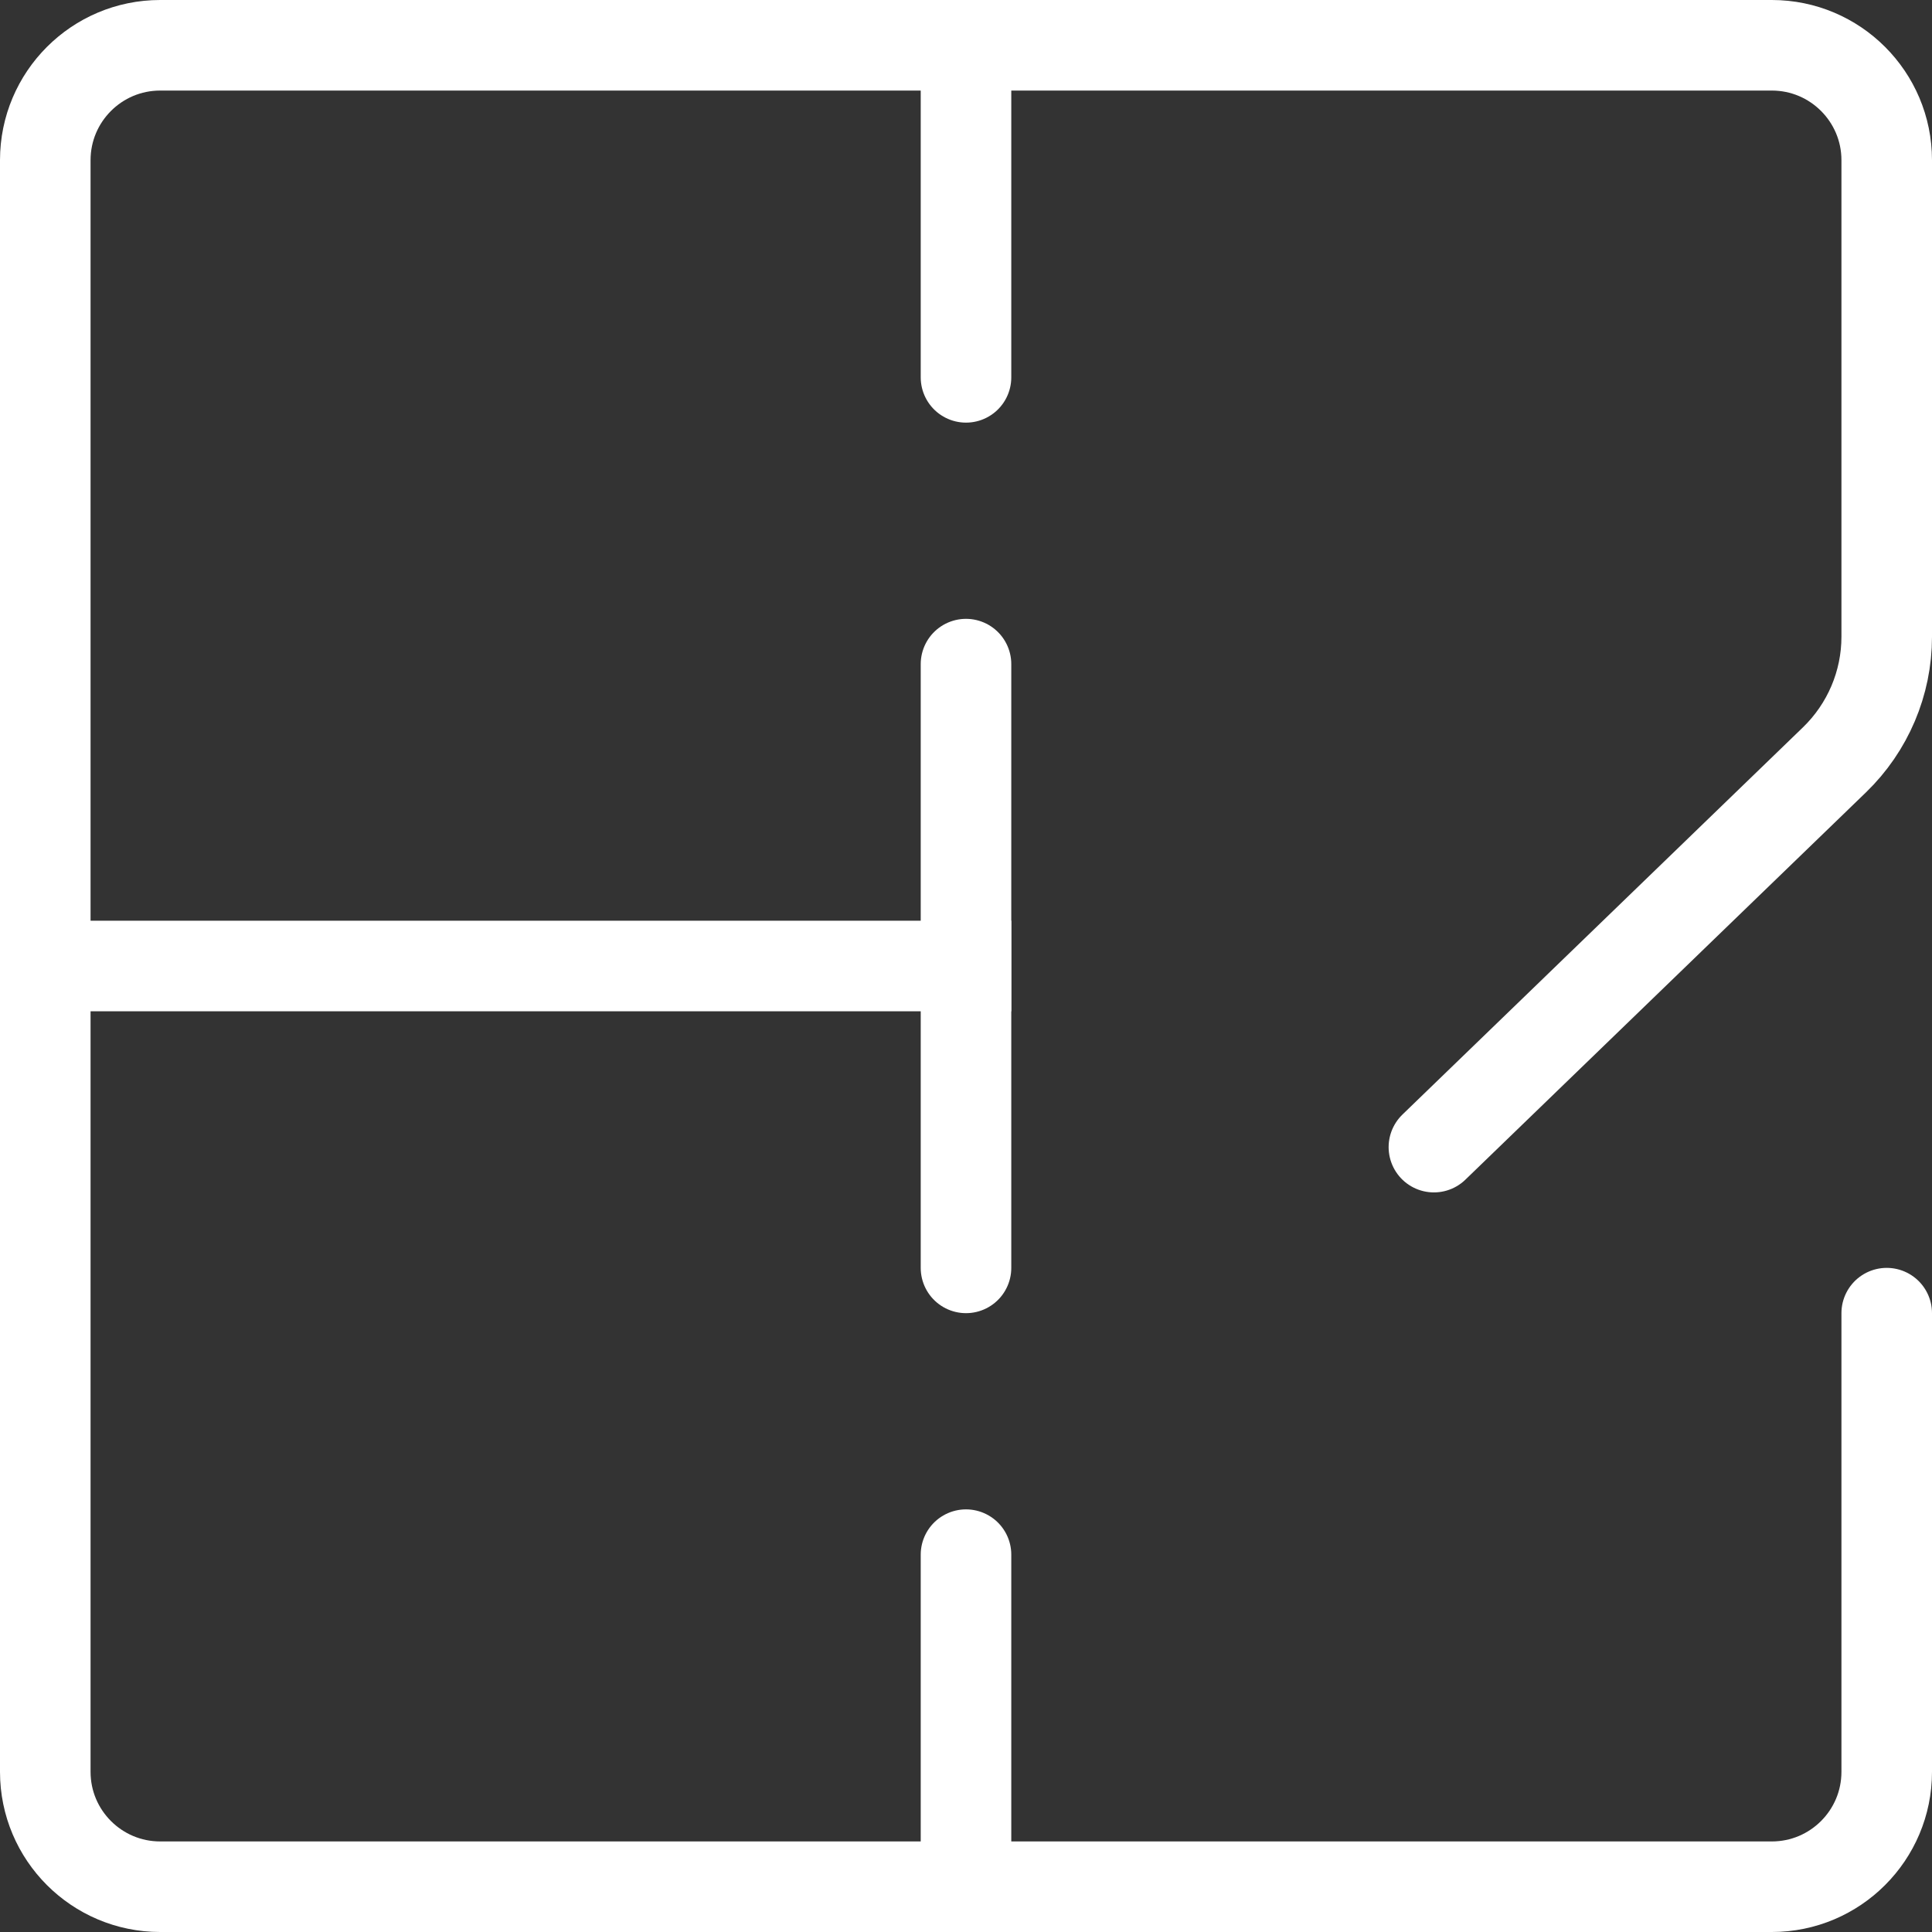
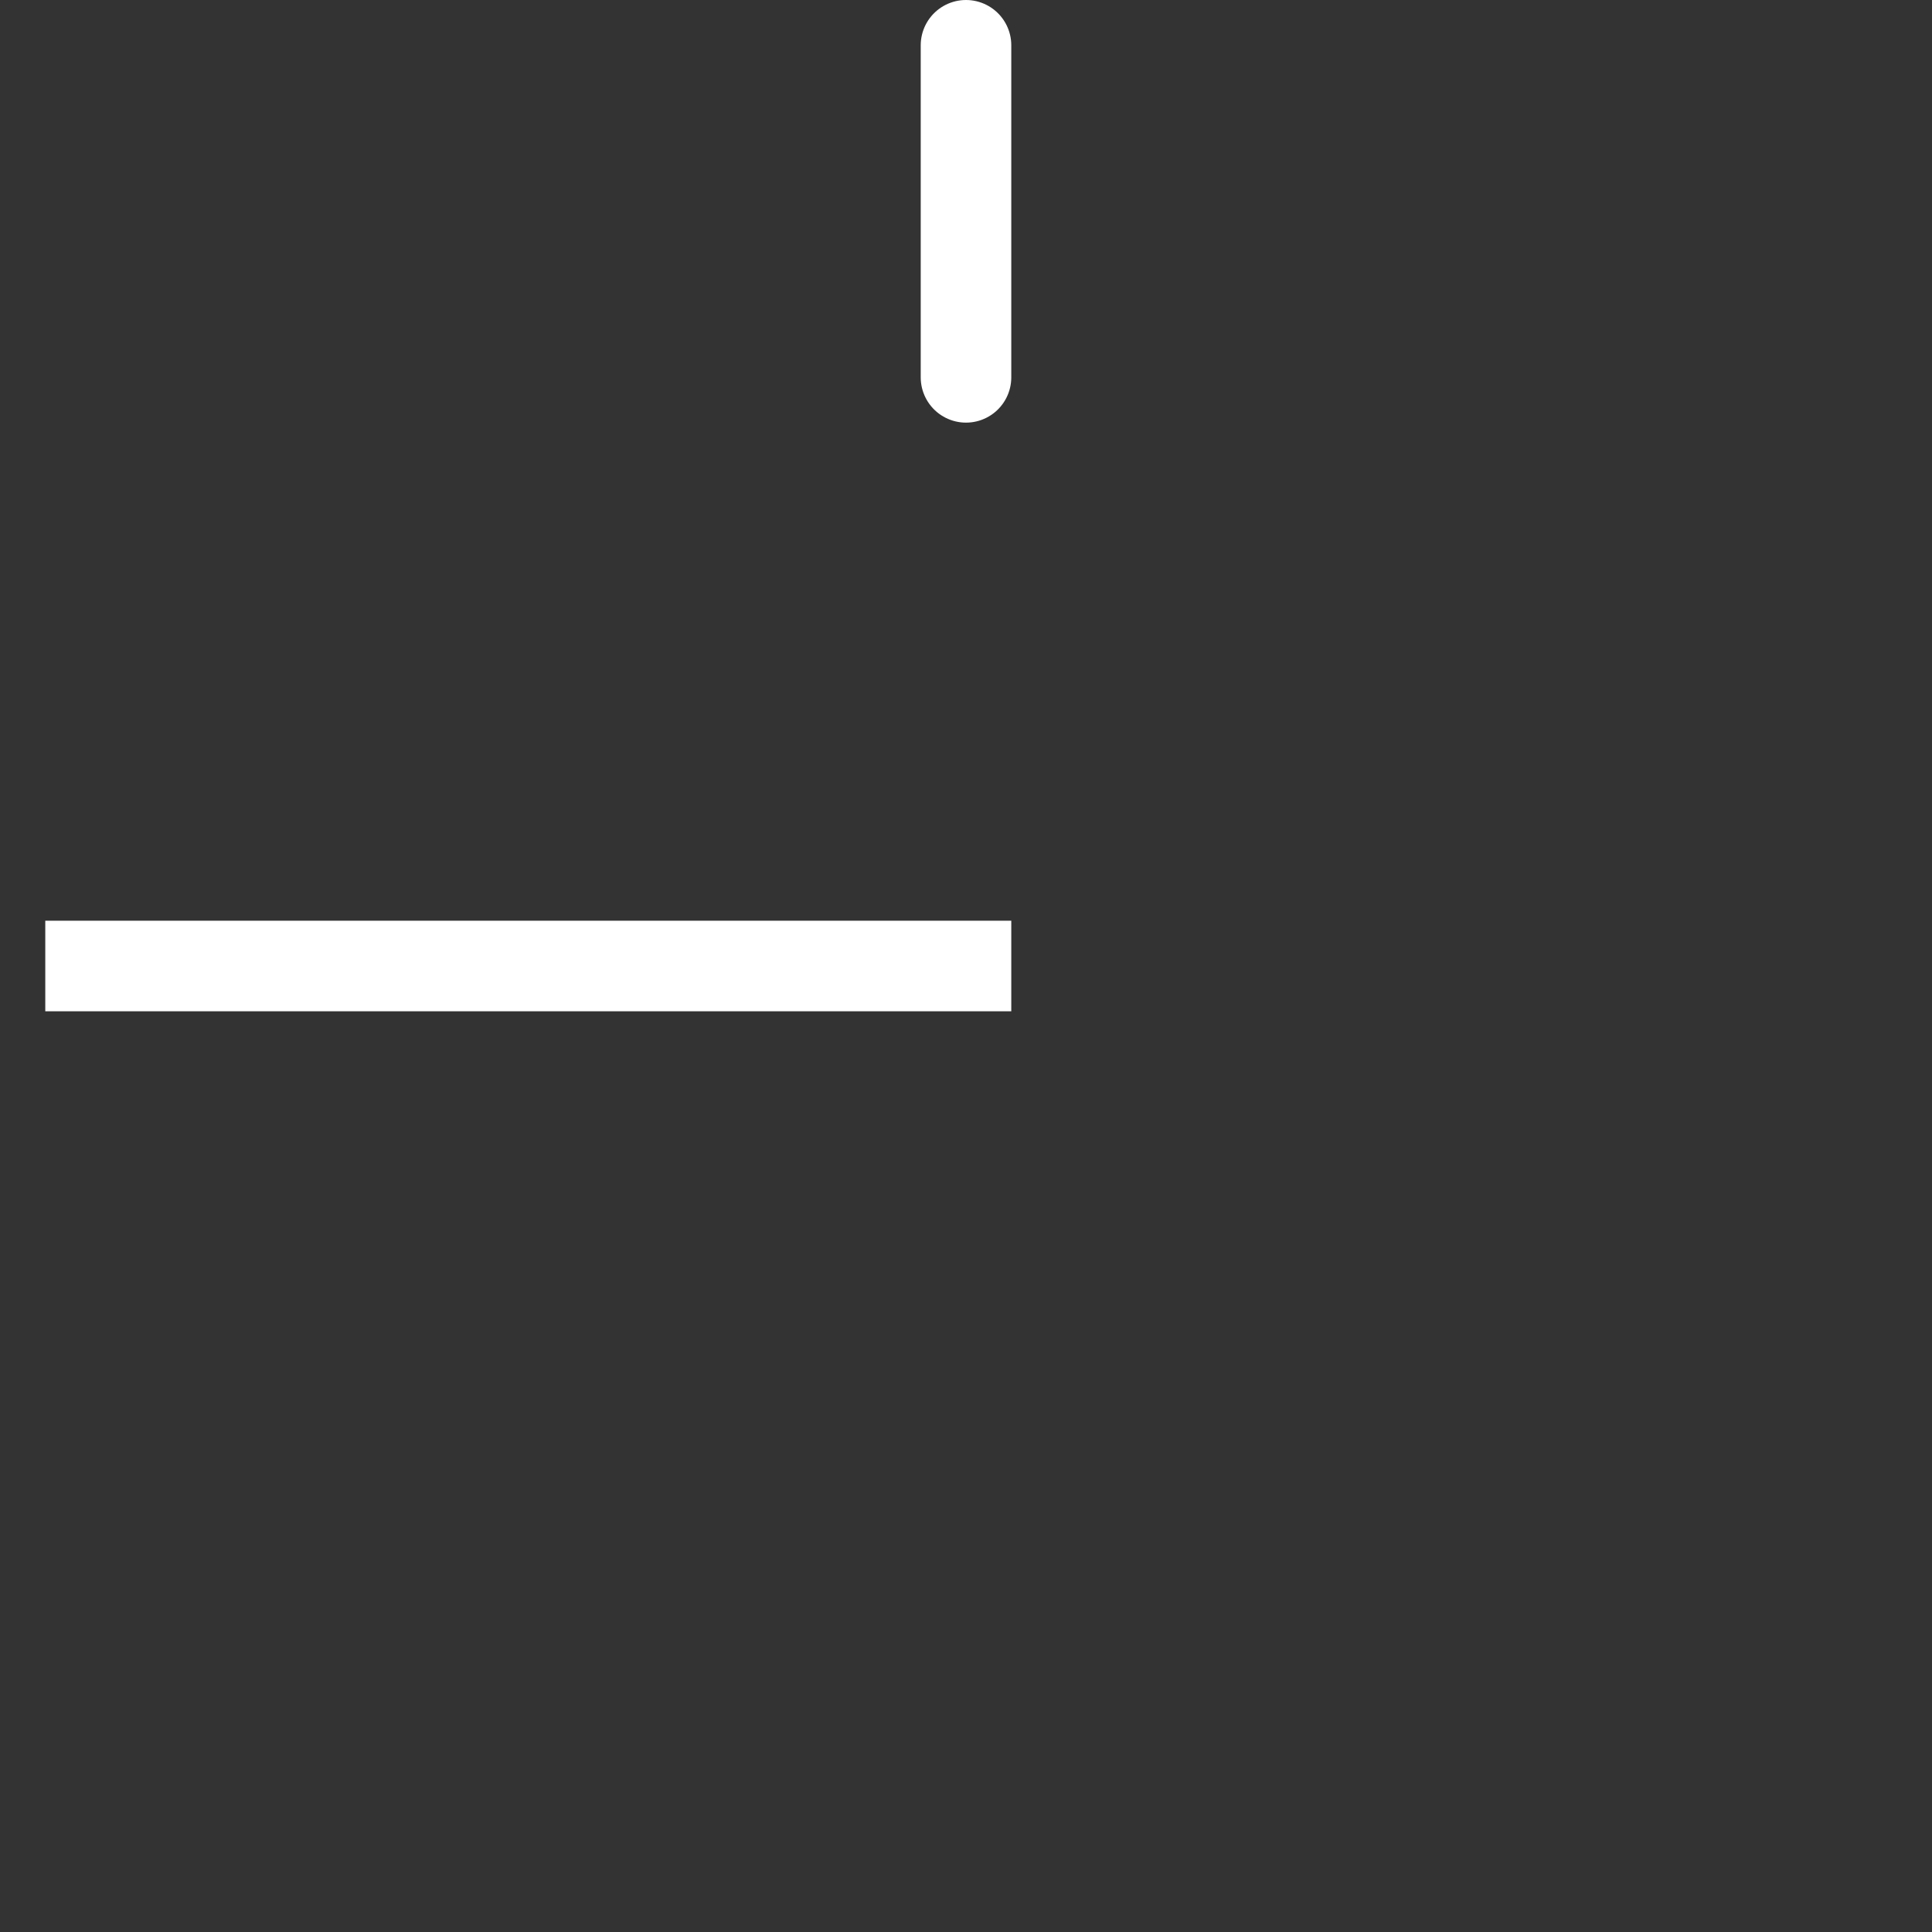
<svg xmlns="http://www.w3.org/2000/svg" id="uuid-0d92dbe8-baa3-4540-8c6b-9ed3dc33e4a7" data-name="Calque 1" viewBox="0 0 128 128">
  <rect x="0" y="0" width="128" height="128" fill="#333333" stroke="none" />
  <defs>
    <style>
      .uuid-1a746e77-8bb1-4298-b367-93c71112a462 {
        stroke-linecap: round;
      }

      .uuid-1a746e77-8bb1-4298-b367-93c71112a462, .uuid-1ae0baaf-082c-4df9-ab4f-37ee1259cd57 {
        fill: none;
        stroke: #fff;
        stroke-linejoin: round;
        stroke-width: 6px;
      }
    </style>
  </defs>
-   <path class="uuid-1a746e77-8bb1-4298-b367-93c71112a462" d="M125,87v30.39c0,4.2-3.41,7.61-7.61,7.61H10.61c-4.2,0-7.61-3.41-7.61-7.61V10.61c0-4.2,3.41-7.61,7.61-7.61h106.78c4.2,0,7.61,3.41,7.61,7.61v31.58c0,3.07-1.25,6.01-3.46,8.15l-26.54,25.66" />
-   <line class="uuid-1a746e77-8bb1-4298-b367-93c71112a462" x1="64" y1="44" x2="64" y2="84" />
  <line class="uuid-1a746e77-8bb1-4298-b367-93c71112a462" x1="64" y1="3" x2="64" y2="25" />
-   <line class="uuid-1a746e77-8bb1-4298-b367-93c71112a462" x1="64" y1="103" x2="64" y2="125" />
  <line class="uuid-1ae0baaf-082c-4df9-ab4f-37ee1259cd57" x1="67" y1="64" x2="3" y2="64" />
</svg>